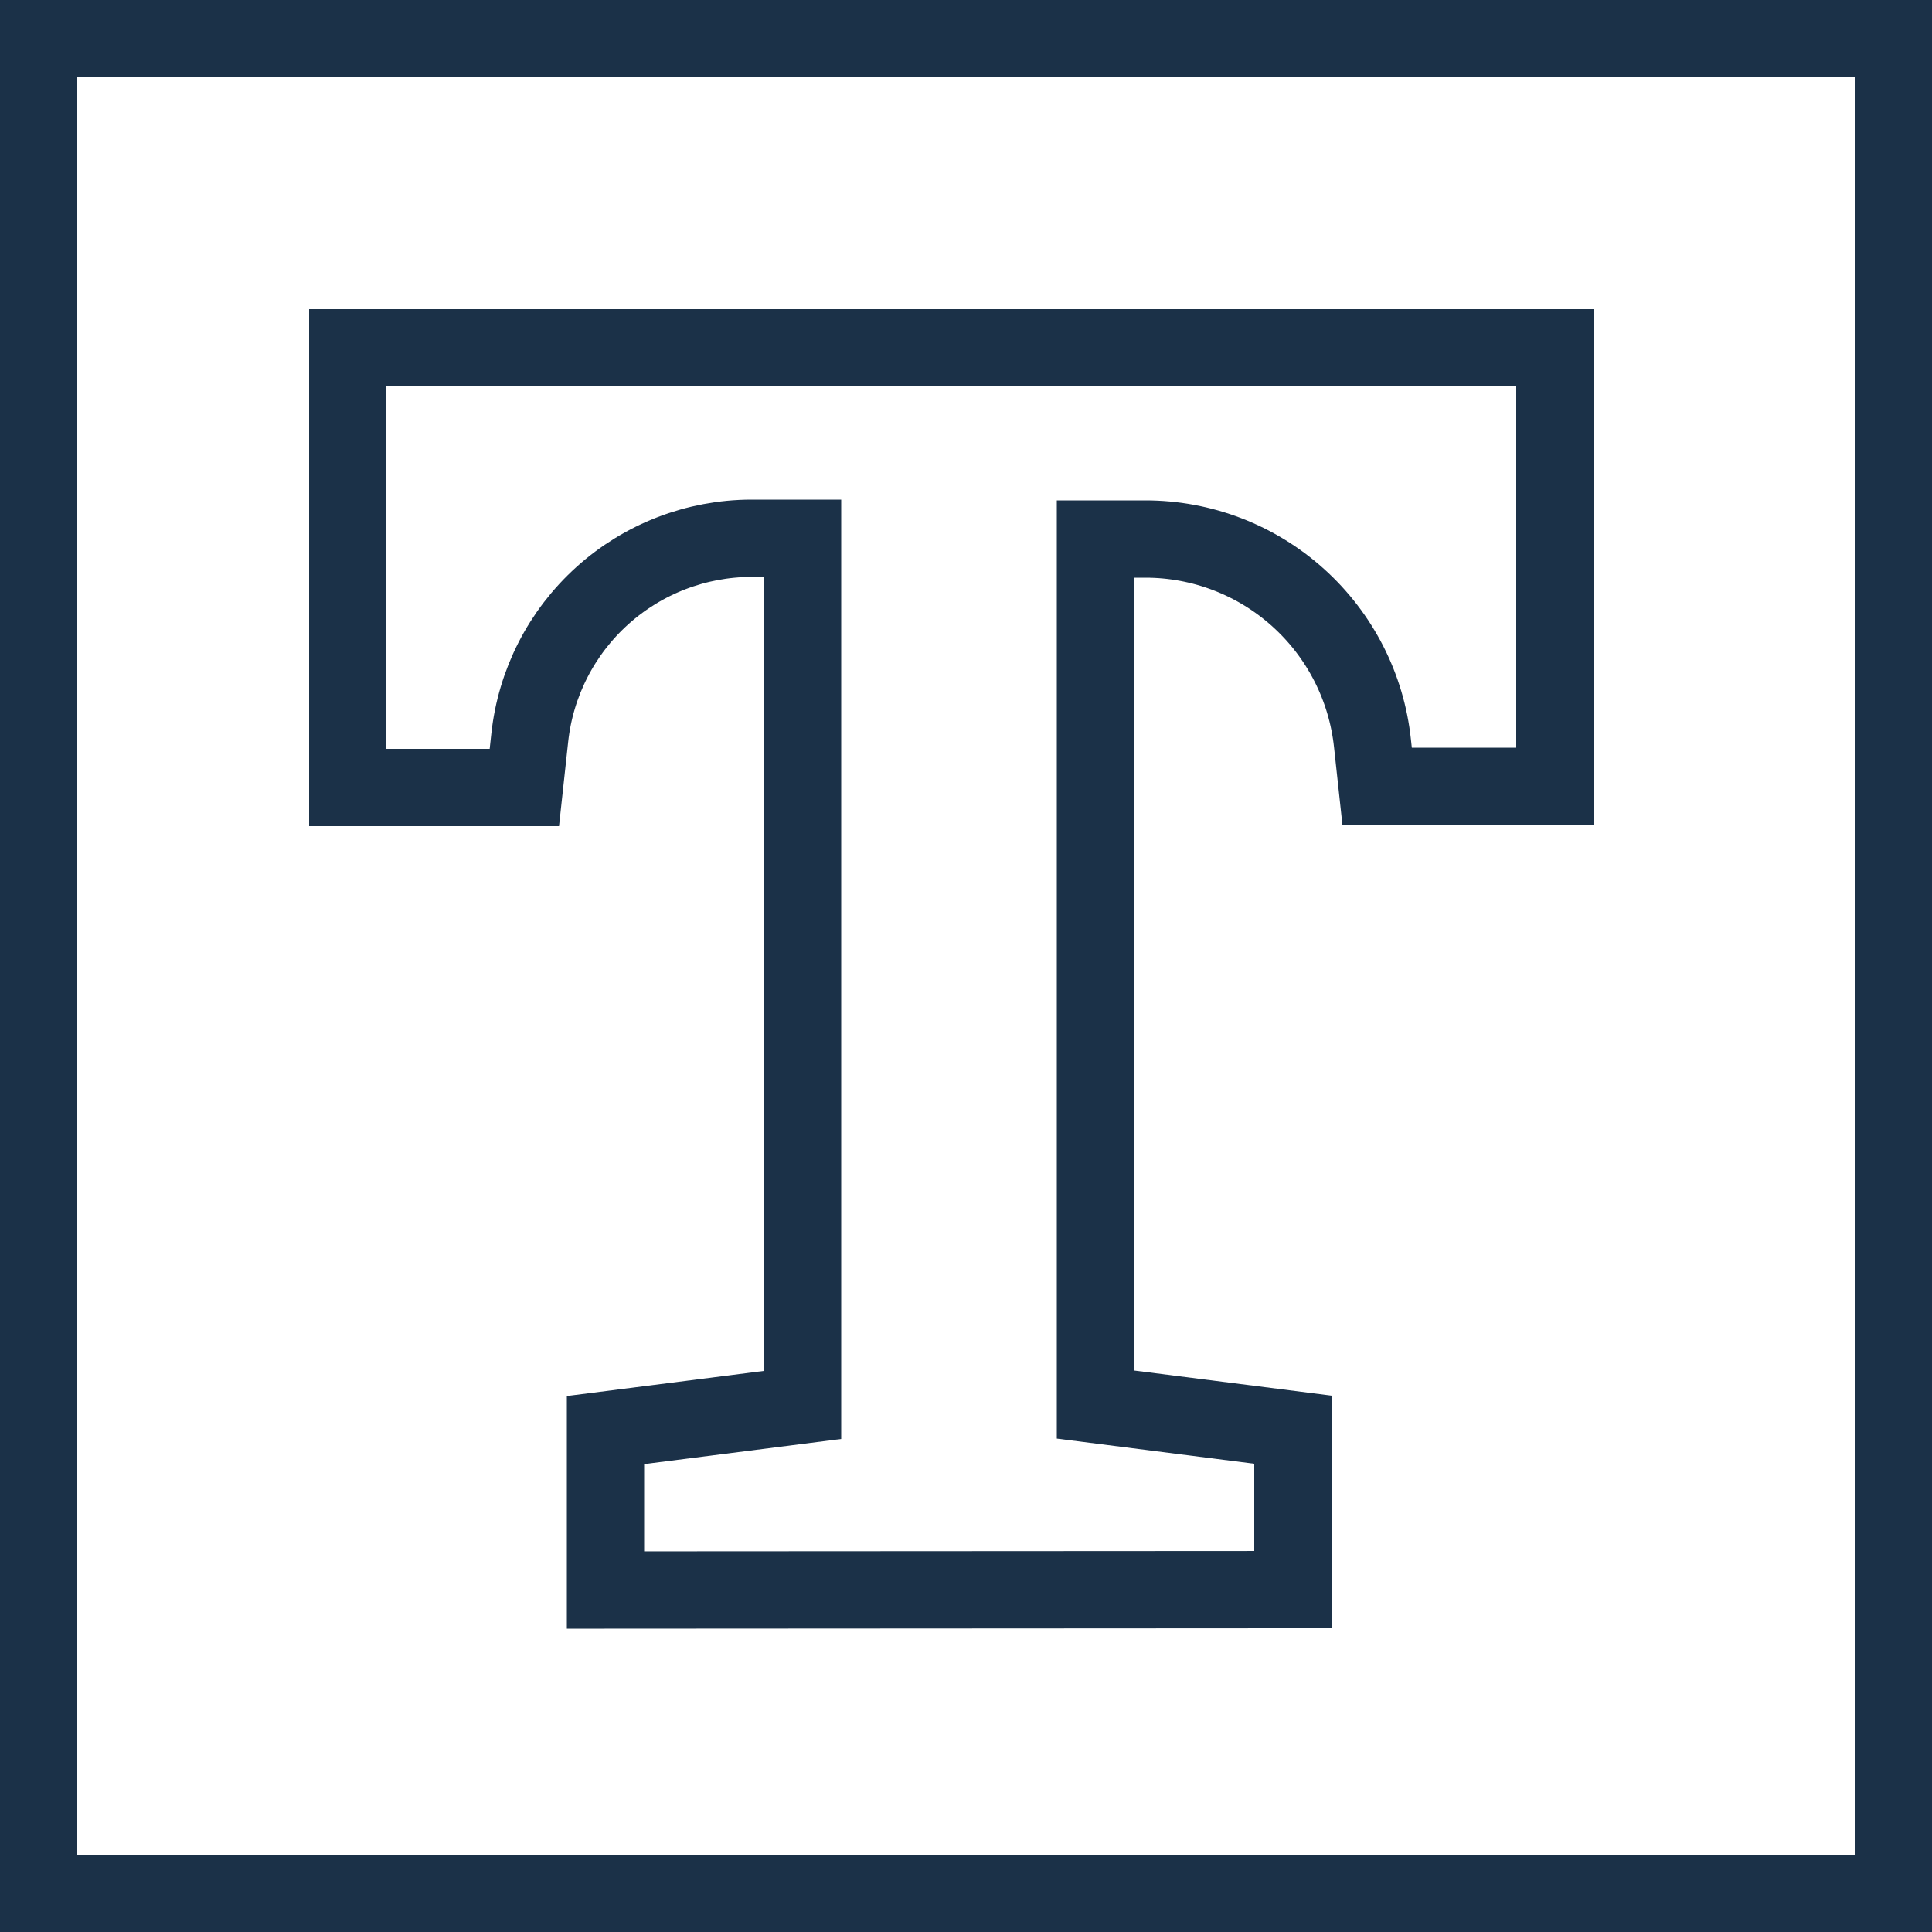
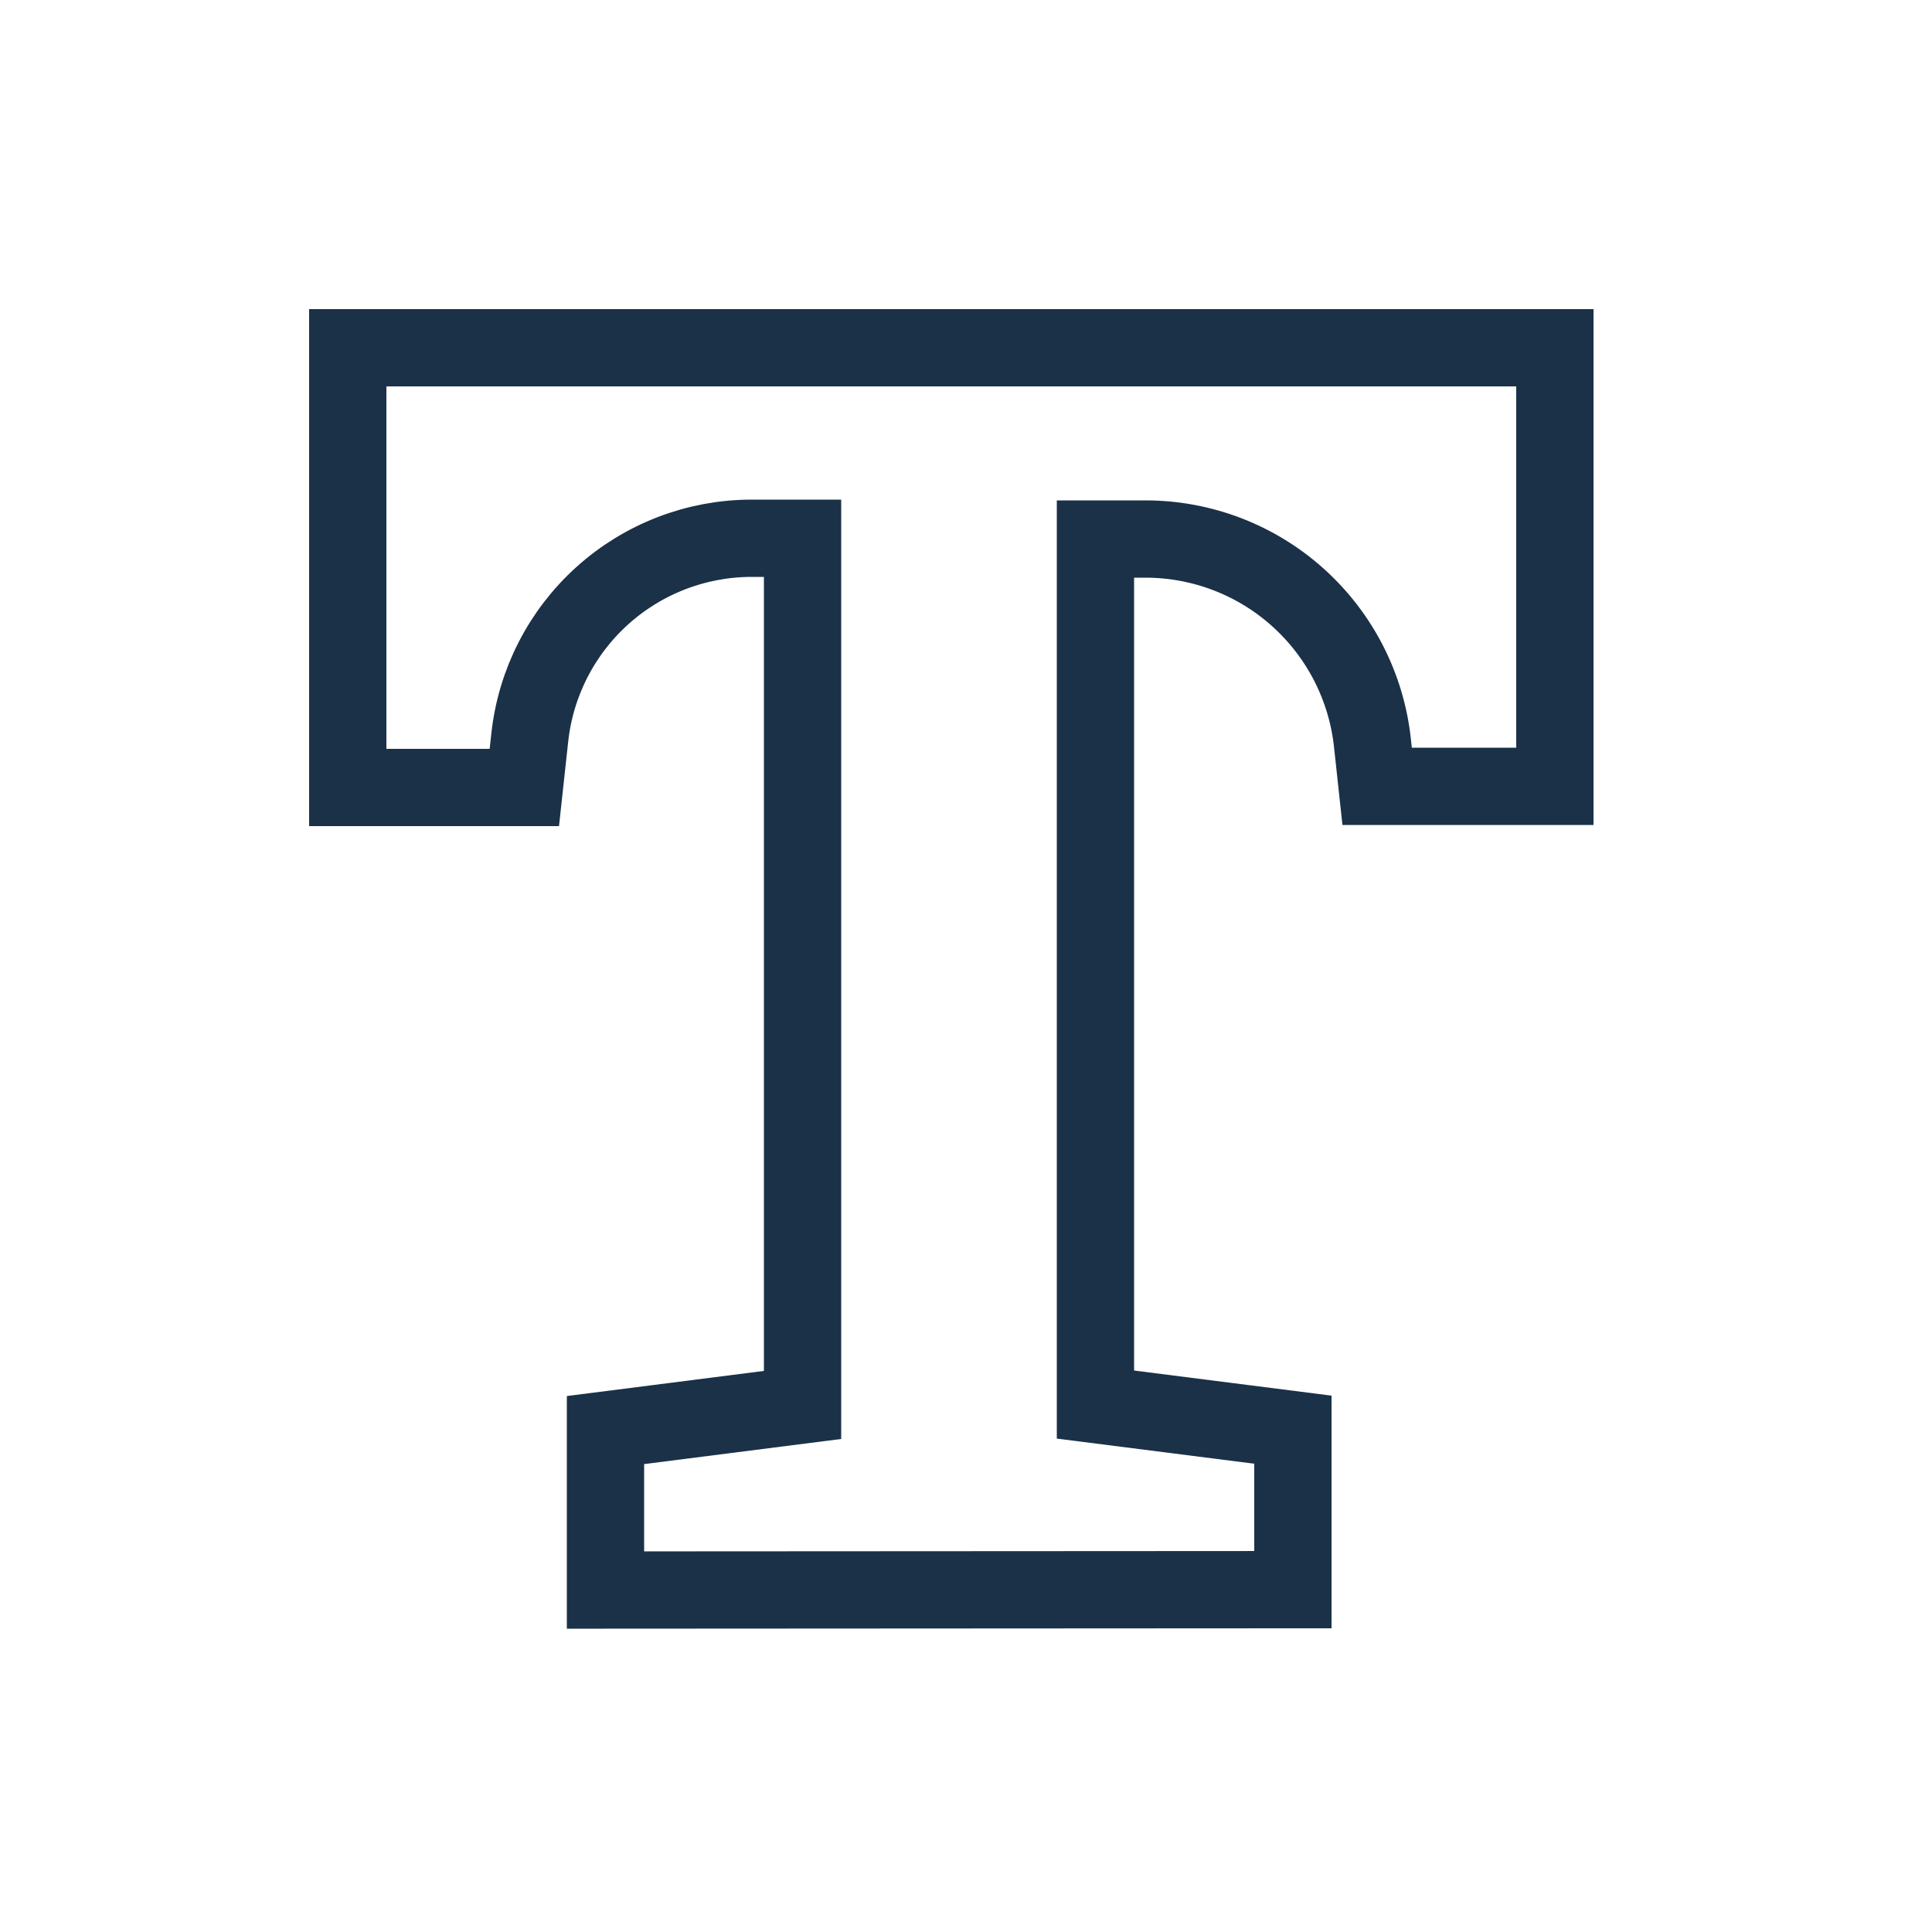
<svg xmlns="http://www.w3.org/2000/svg" width="50" height="50" viewBox="0 0 50 50" fill="none">
  <path d="M15.67 41.15V37.01L20.77 36.36V13.93H19.44C18.017 13.934 16.646 14.463 15.589 15.415C14.532 16.367 13.863 17.675 13.71 19.09L13.57 20.38H9V9H40.24V20.35H35.64L35.52 19.24C35.367 17.788 34.681 16.443 33.595 15.466C32.51 14.489 31.101 13.949 29.64 13.95H28.35V36.35L33.46 37V41.14L15.67 41.15Z" stroke="#1B3148" stroke-width="2" stroke-miterlimit="10" />
-   <rect x="1" y="1" width="48" height="48" stroke="#1B3148" stroke-width="2" />
</svg>